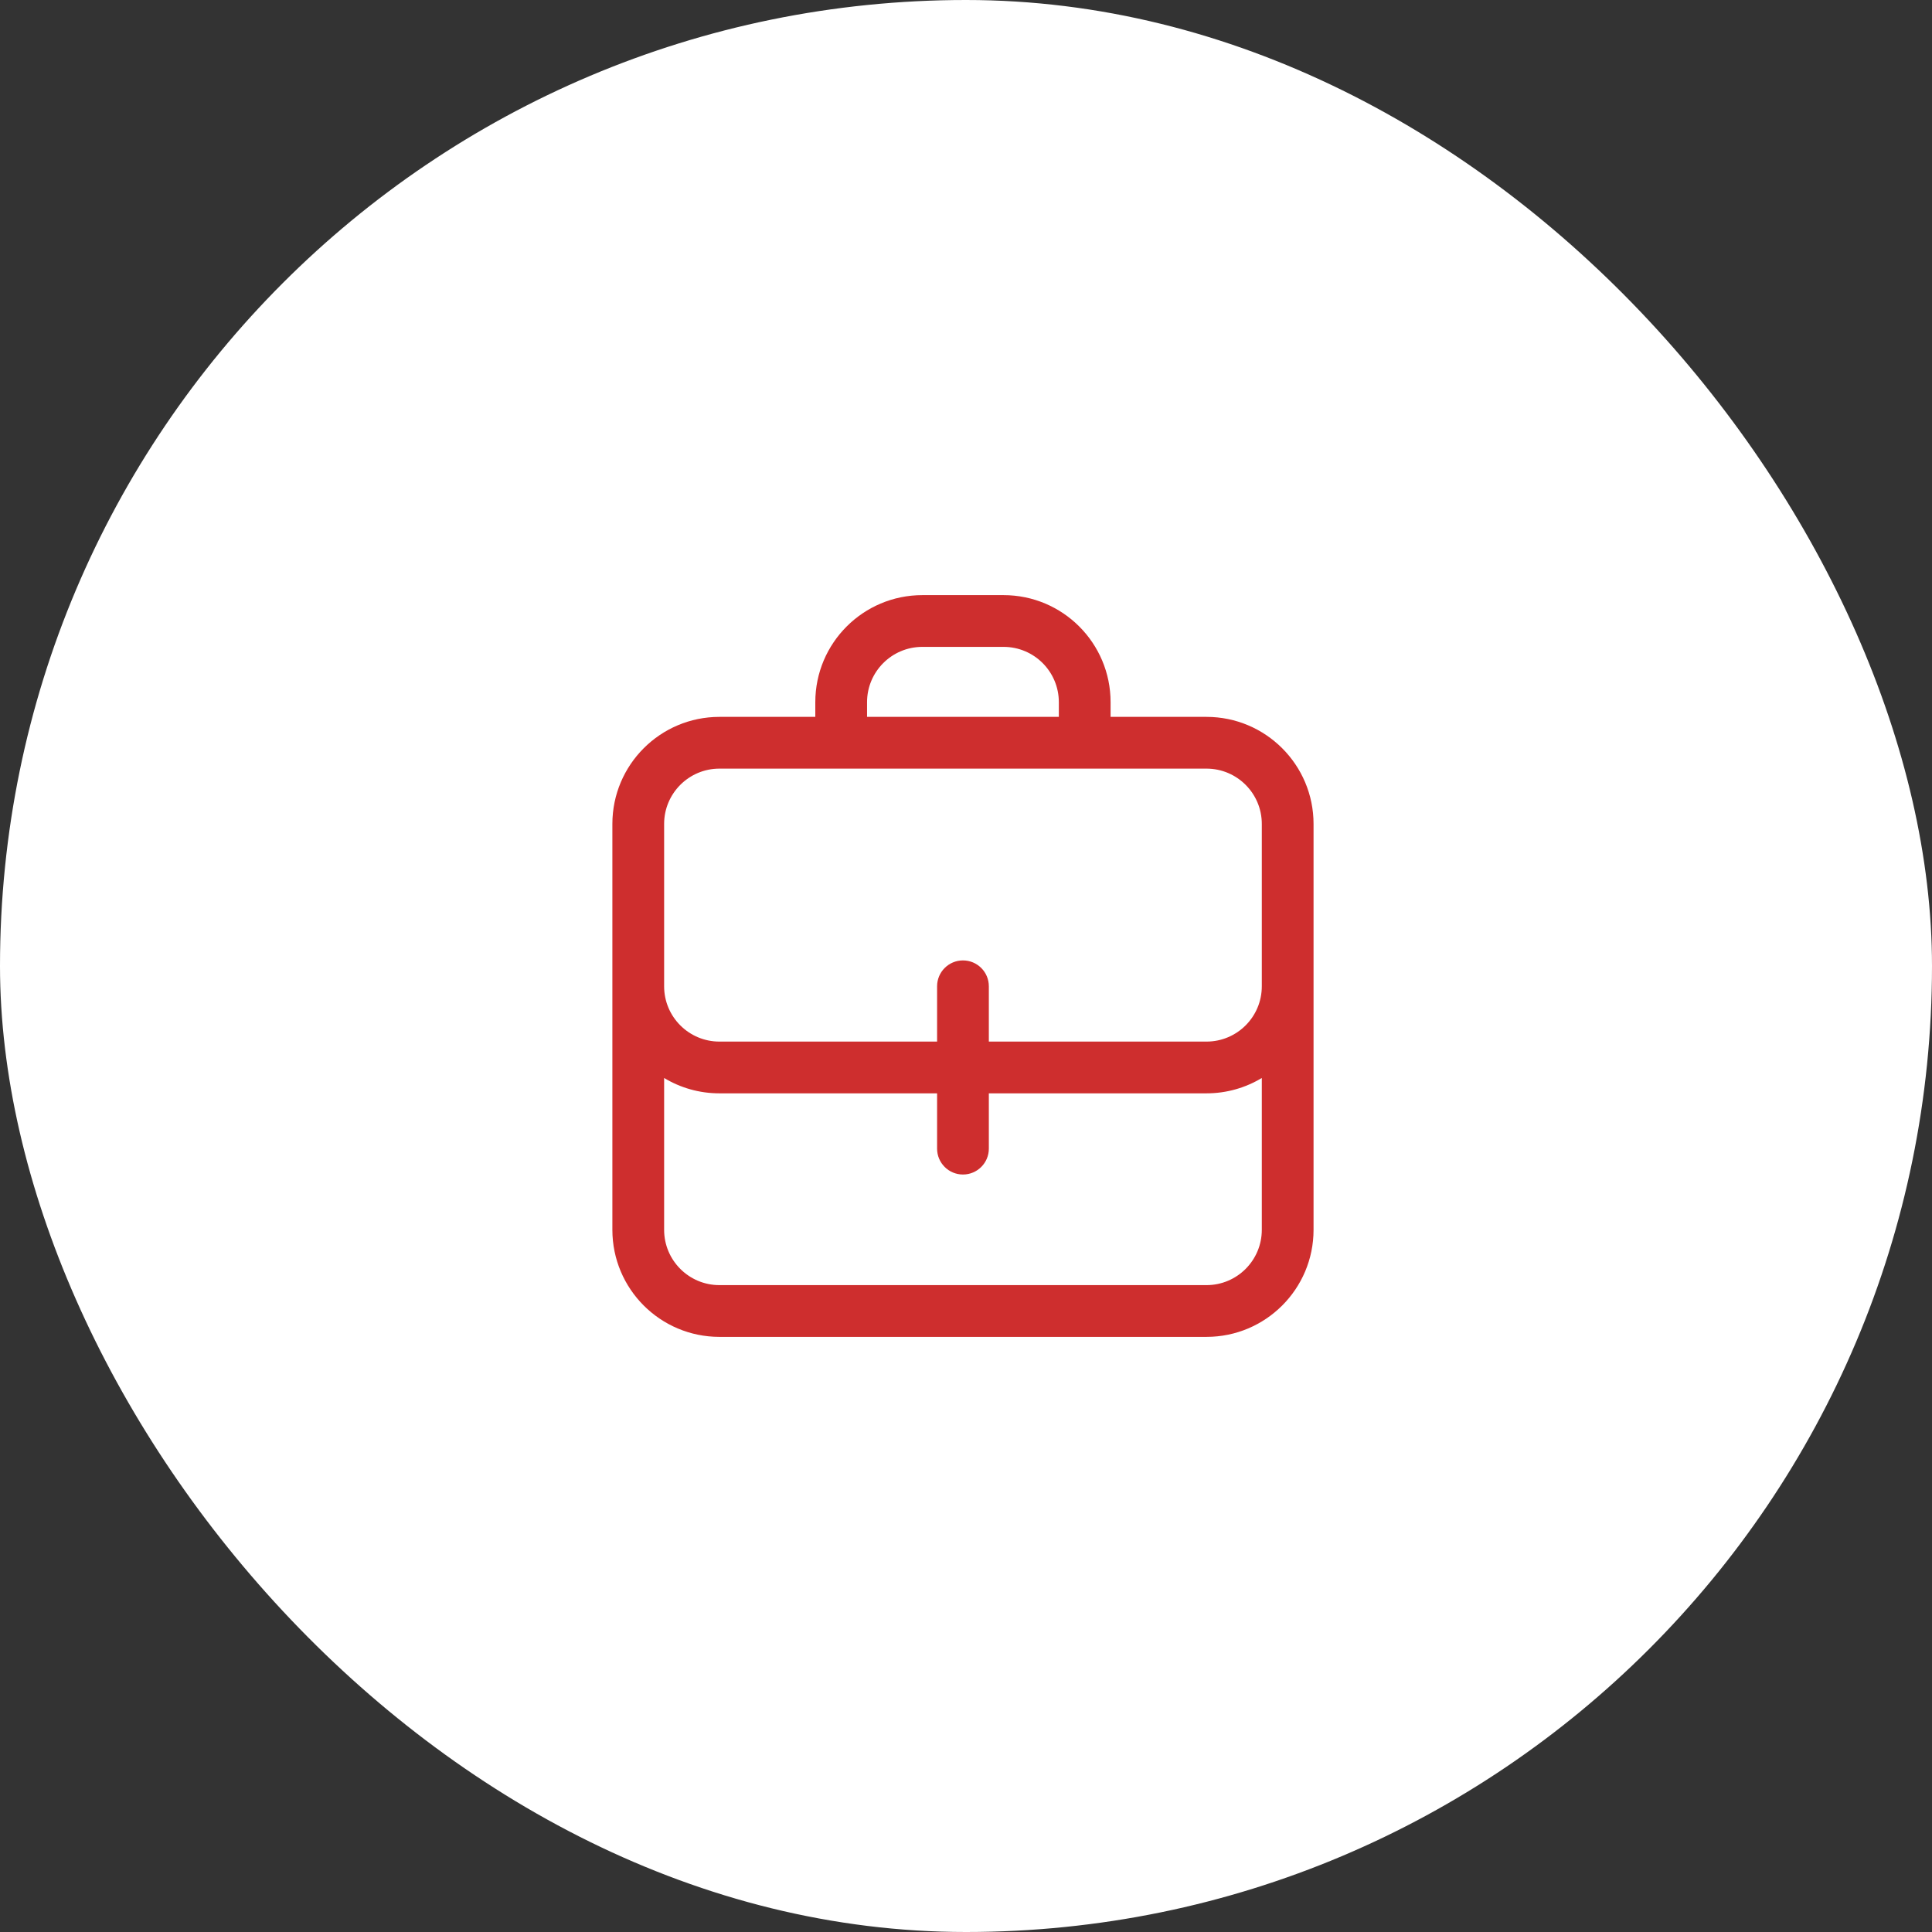
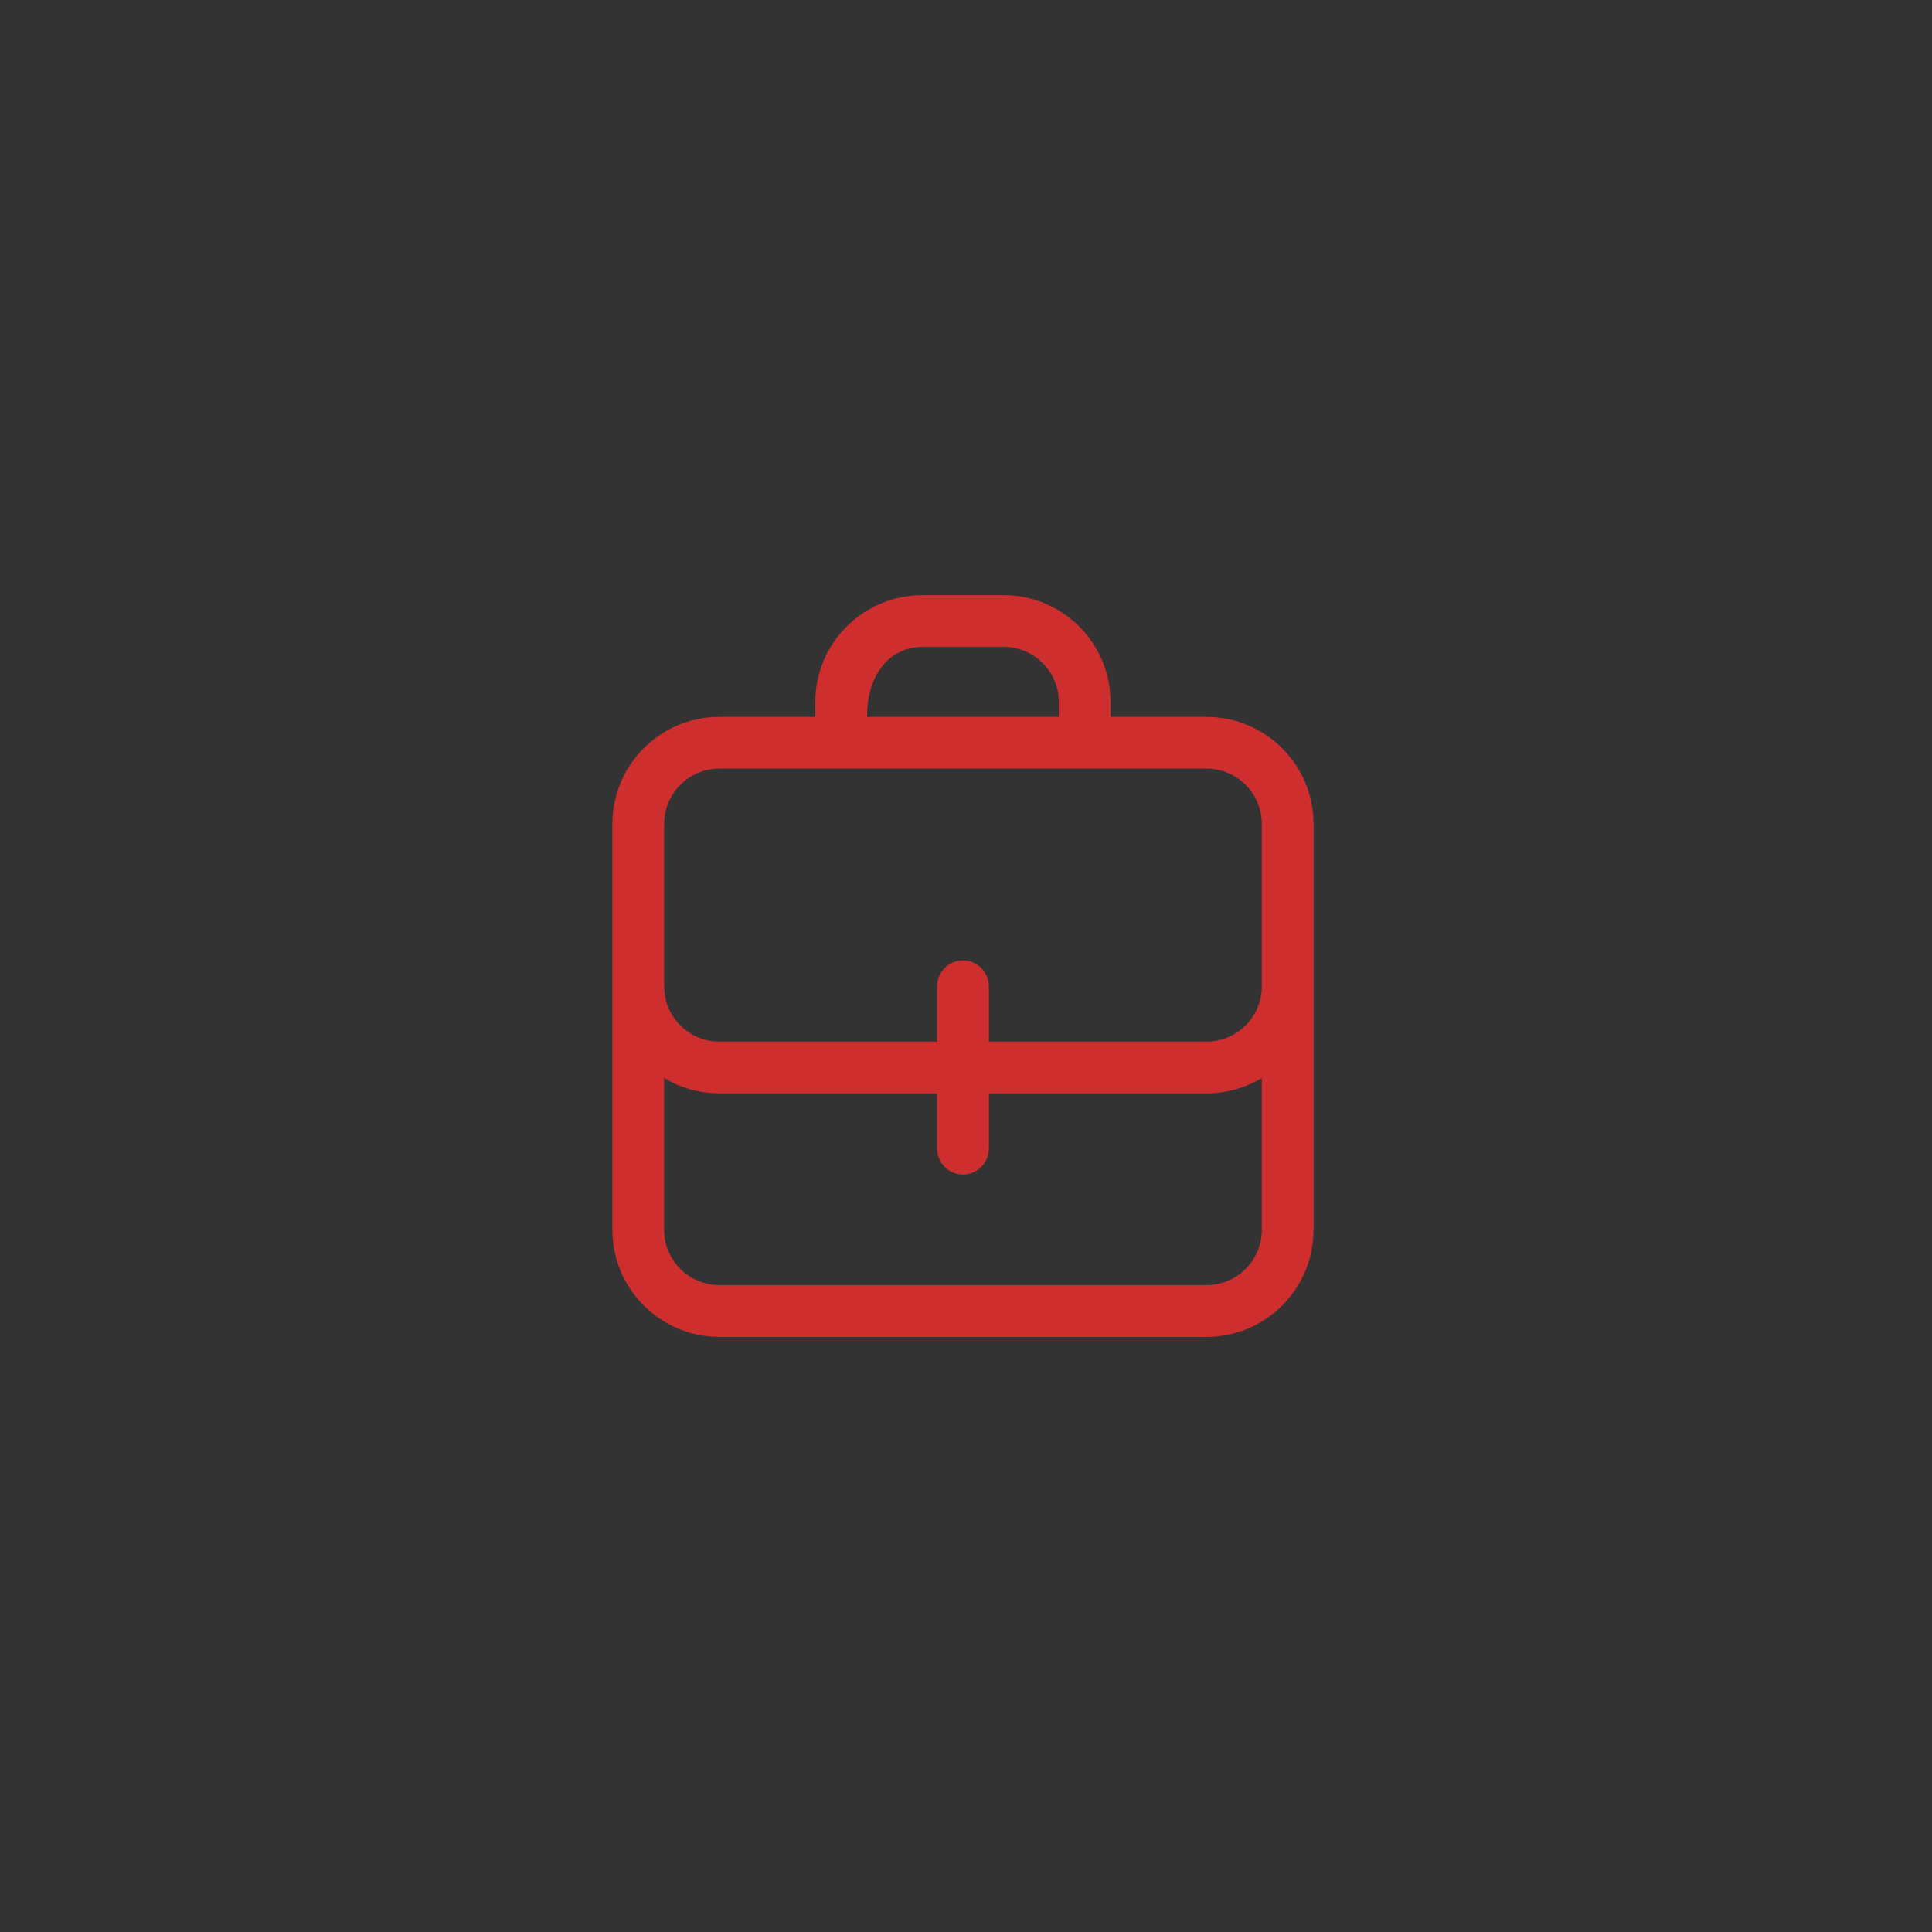
<svg xmlns="http://www.w3.org/2000/svg" width="56" height="56" viewBox="0 0 56 56" fill="none">
  <rect x="0" y="0" width="56" height="56" fill="#333333" stroke="none" />
-   <rect width="56" height="56" rx="28" fill="white" />
-   <path fill-rule="evenodd" clip-rule="evenodd" d="M23.632 20.353C23.632 18.639 25.022 17.25 26.735 17.25H29.088C30.802 17.25 32.191 18.639 32.191 20.353V20.779H34.971C36.684 20.779 38.074 22.169 38.074 23.882V35.647C38.074 37.361 36.684 38.75 34.971 38.75H20.853C19.139 38.75 17.75 37.361 17.75 35.647V23.882C17.75 22.169 19.139 20.779 20.853 20.779H23.632V20.353ZM20.853 22.279C19.968 22.279 19.25 22.997 19.25 23.882V28.588C19.25 29.474 19.968 30.191 20.853 30.191H27.162V28.588C27.162 28.174 27.498 27.838 27.912 27.838C28.326 27.838 28.662 28.174 28.662 28.588V30.191H34.971C35.856 30.191 36.574 29.474 36.574 28.588V23.882C36.574 22.997 35.856 22.279 34.971 22.279H20.853ZM30.691 20.779H25.132V20.353C25.132 19.468 25.85 18.75 26.735 18.75H29.088C29.974 18.75 30.691 19.468 30.691 20.353V20.779ZM36.574 31.246C36.106 31.528 35.557 31.691 34.971 31.691H28.662V33.294C28.662 33.708 28.326 34.044 27.912 34.044C27.498 34.044 27.162 33.708 27.162 33.294V31.691H20.853C20.266 31.691 19.718 31.528 19.25 31.246V35.647C19.25 36.532 19.968 37.25 20.853 37.25H34.971C35.856 37.25 36.574 36.532 36.574 35.647V31.246Z" fill="#CE2E2E" />
+   <path fill-rule="evenodd" clip-rule="evenodd" d="M23.632 20.353C23.632 18.639 25.022 17.25 26.735 17.25H29.088C30.802 17.25 32.191 18.639 32.191 20.353V20.779H34.971C36.684 20.779 38.074 22.169 38.074 23.882V35.647C38.074 37.361 36.684 38.75 34.971 38.75H20.853C19.139 38.75 17.75 37.361 17.75 35.647V23.882C17.75 22.169 19.139 20.779 20.853 20.779H23.632V20.353ZM20.853 22.279C19.968 22.279 19.25 22.997 19.25 23.882V28.588C19.25 29.474 19.968 30.191 20.853 30.191H27.162V28.588C27.162 28.174 27.498 27.838 27.912 27.838C28.326 27.838 28.662 28.174 28.662 28.588V30.191H34.971C35.856 30.191 36.574 29.474 36.574 28.588V23.882C36.574 22.997 35.856 22.279 34.971 22.279H20.853ZM30.691 20.779H25.132C25.132 19.468 25.85 18.75 26.735 18.75H29.088C29.974 18.75 30.691 19.468 30.691 20.353V20.779ZM36.574 31.246C36.106 31.528 35.557 31.691 34.971 31.691H28.662V33.294C28.662 33.708 28.326 34.044 27.912 34.044C27.498 34.044 27.162 33.708 27.162 33.294V31.691H20.853C20.266 31.691 19.718 31.528 19.25 31.246V35.647C19.25 36.532 19.968 37.25 20.853 37.25H34.971C35.856 37.25 36.574 36.532 36.574 35.647V31.246Z" fill="#CE2E2E" />
</svg>